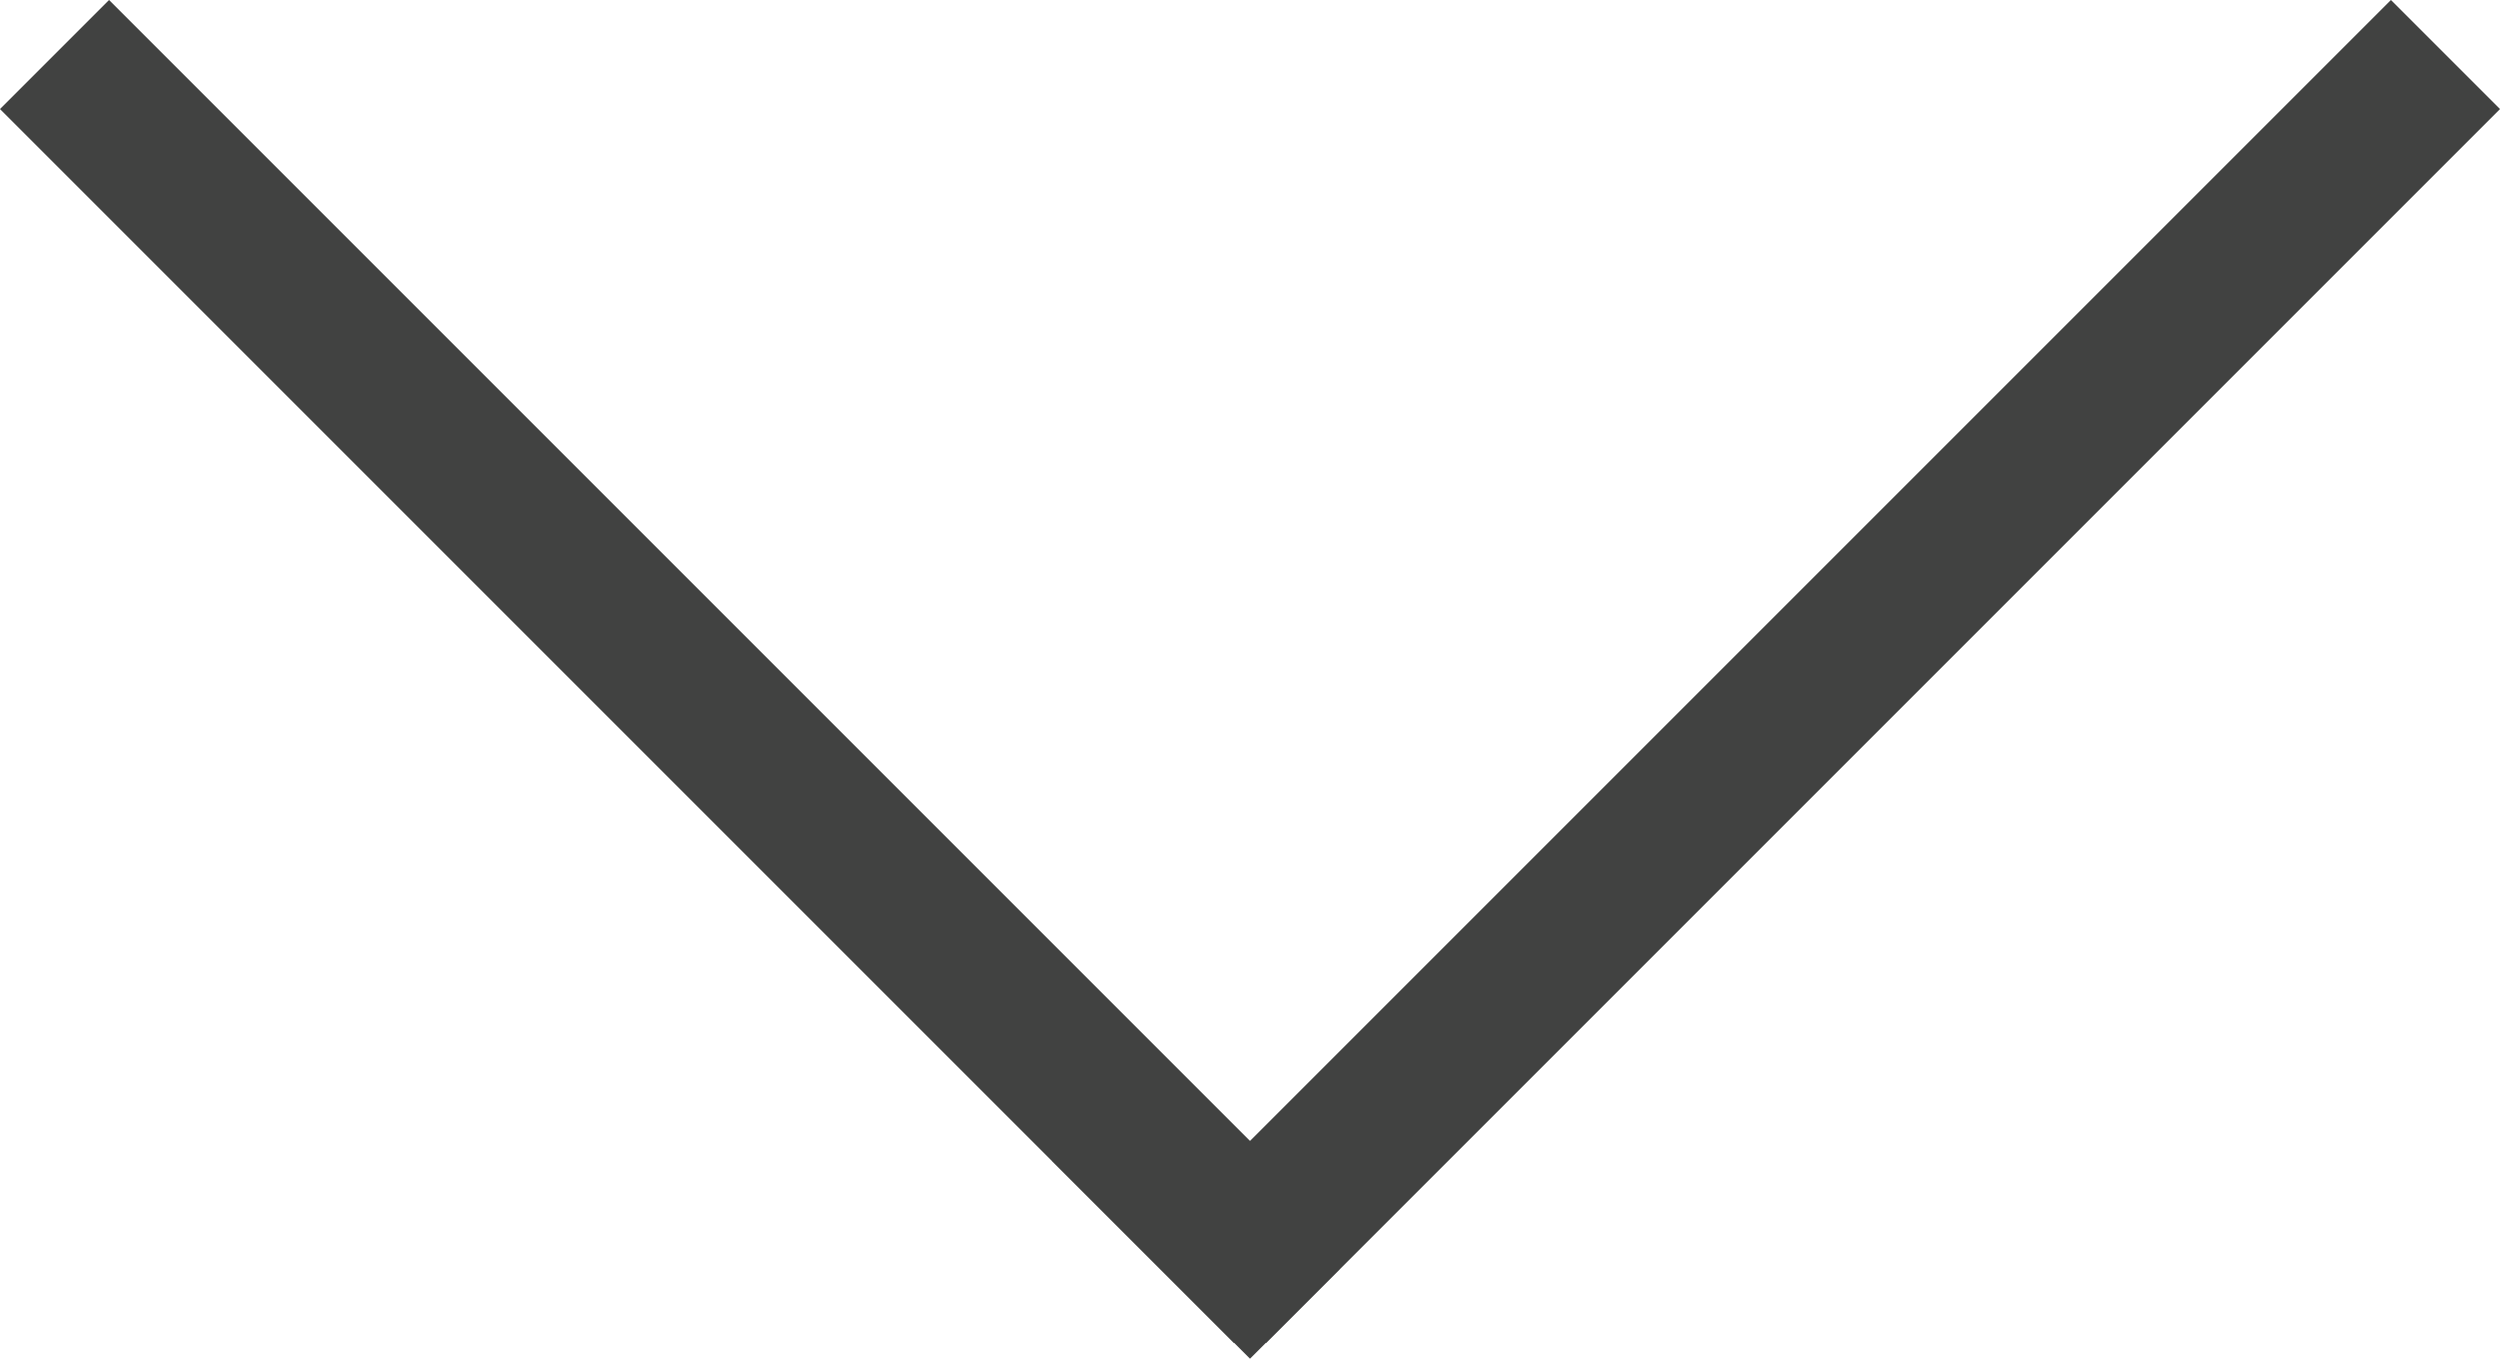
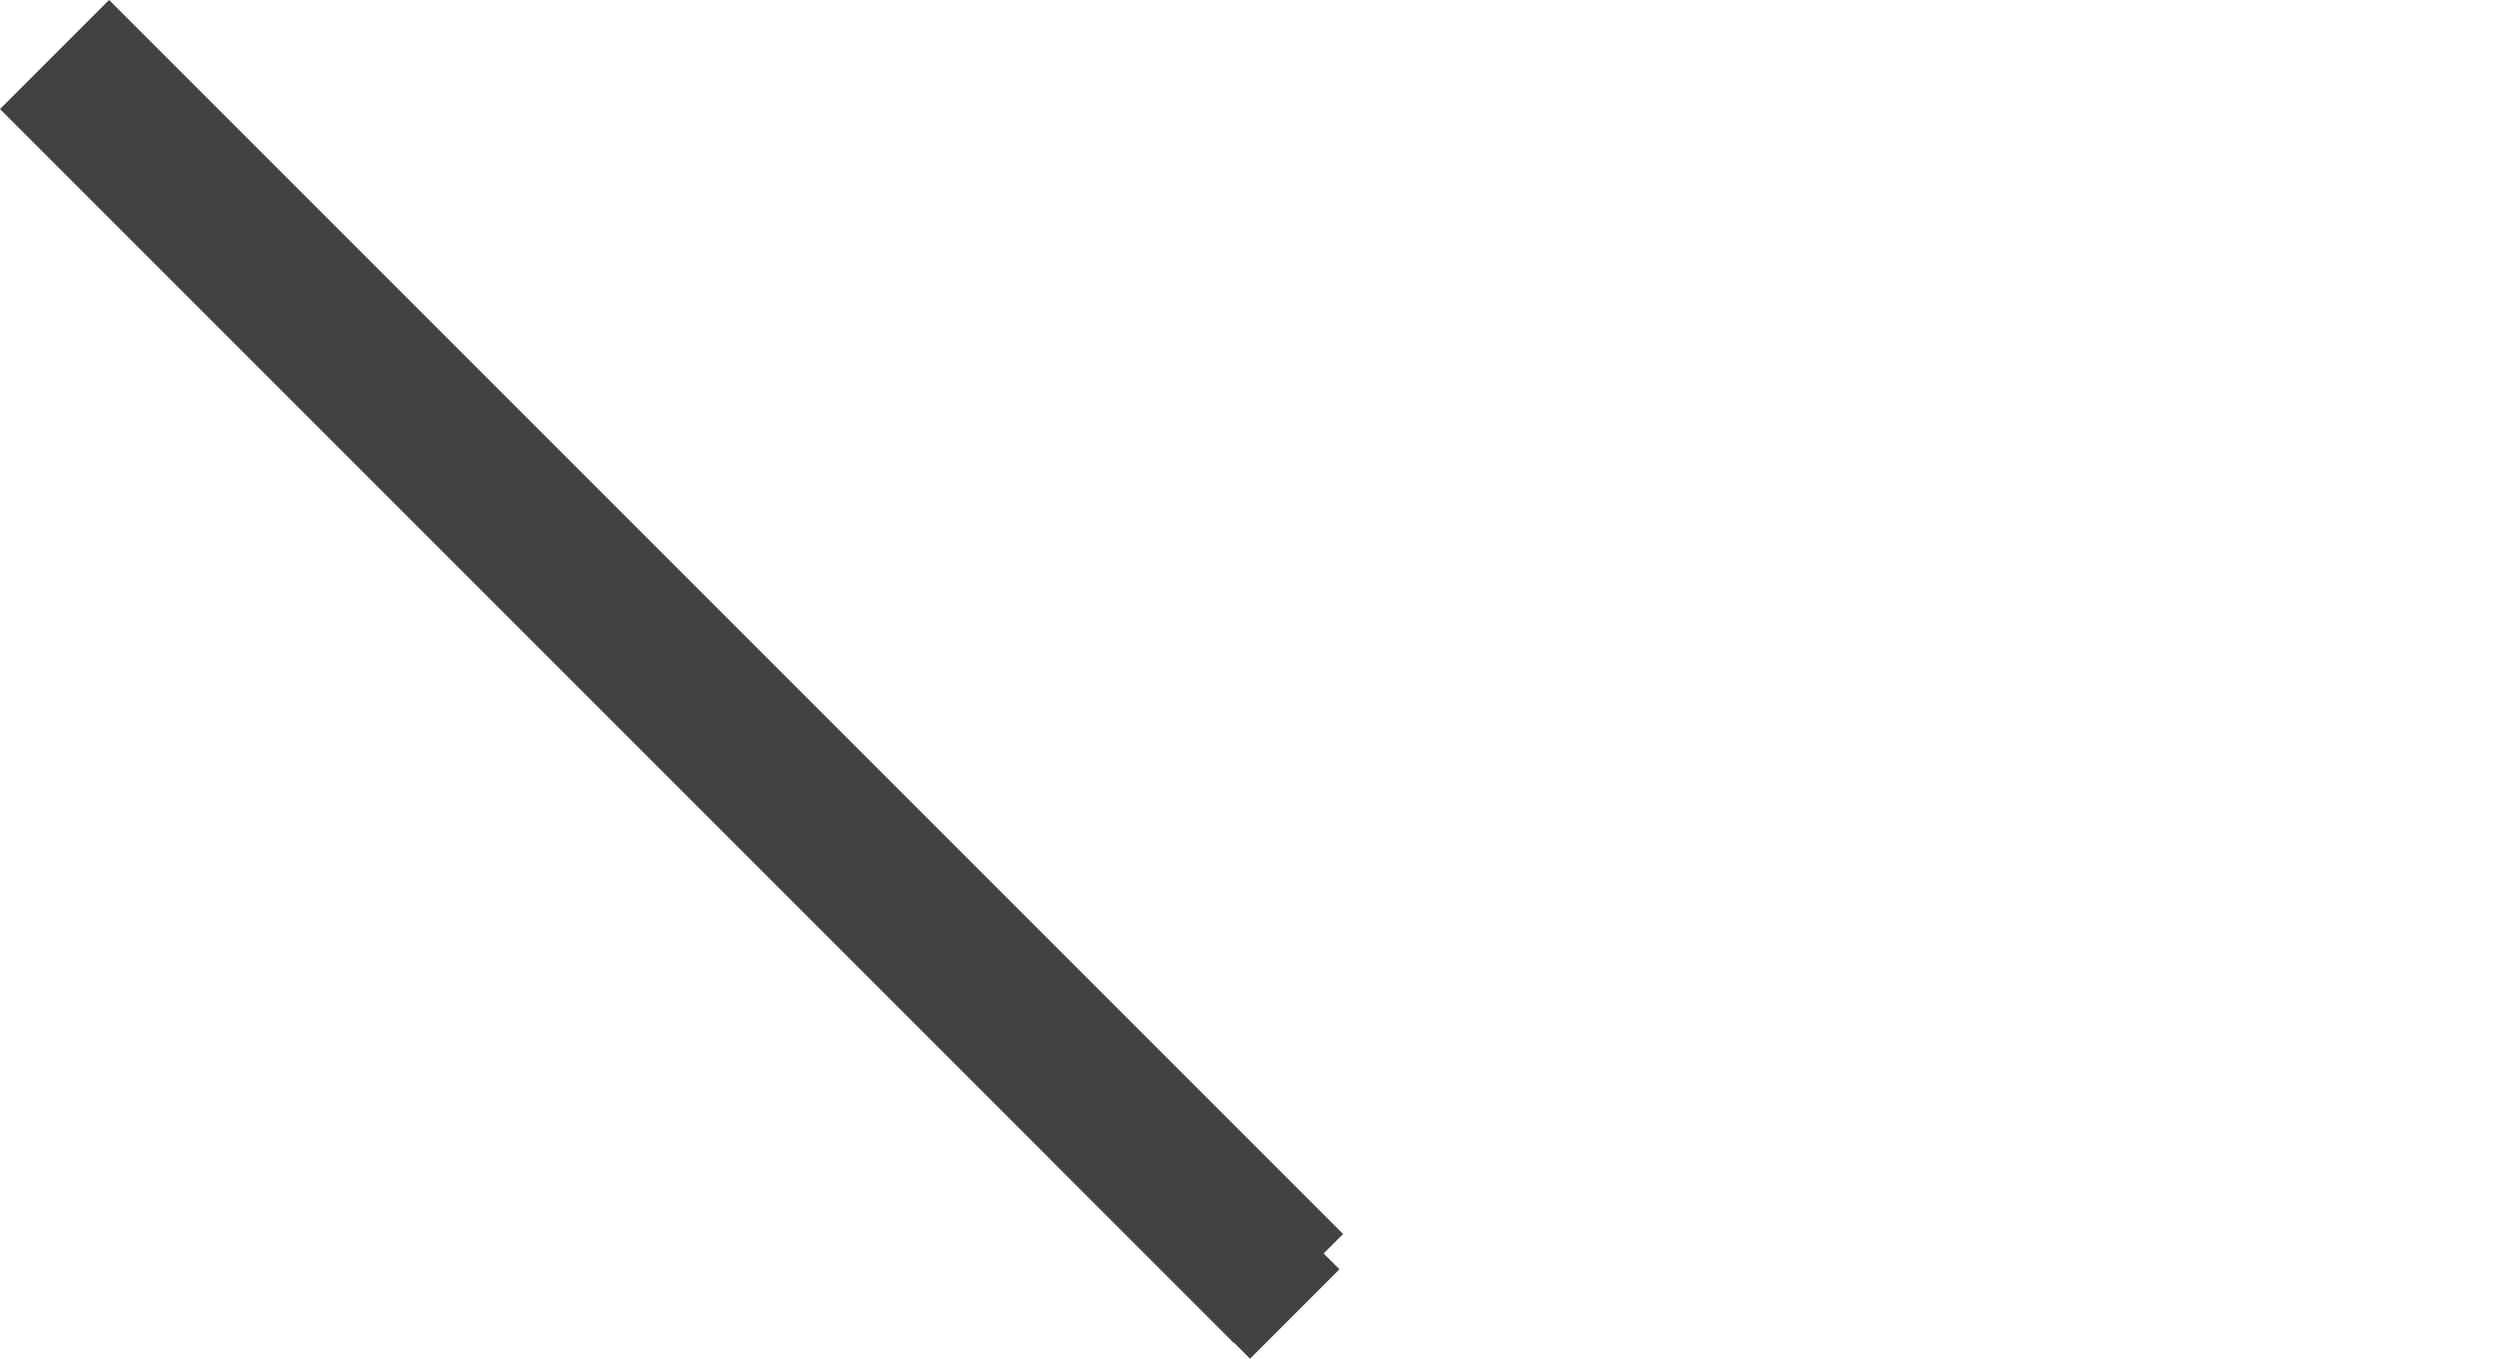
<svg xmlns="http://www.w3.org/2000/svg" width="32.414" height="17.616" viewBox="0 0 32.414 17.616">
  <g id="Group_402" data-name="Group 402" transform="translate(-365.793 -106.793)">
-     <line id="Line_203" data-name="Line 203" y1="16" x2="16" transform="translate(381.5 107.5)" fill="none" stroke="#414241" stroke-width="2" />
    <line id="Line_204" data-name="Line 204" y1="16" x2="16" transform="translate(382.5 107.5) rotate(90)" fill="none" stroke="#414241" stroke-width="2" />
    <line id="Line_205" data-name="Line 205" x2="3.63" transform="translate(380.013 121.263) rotate(45)" fill="none" stroke="#414241" stroke-width="1.64" />
  </g>
</svg>